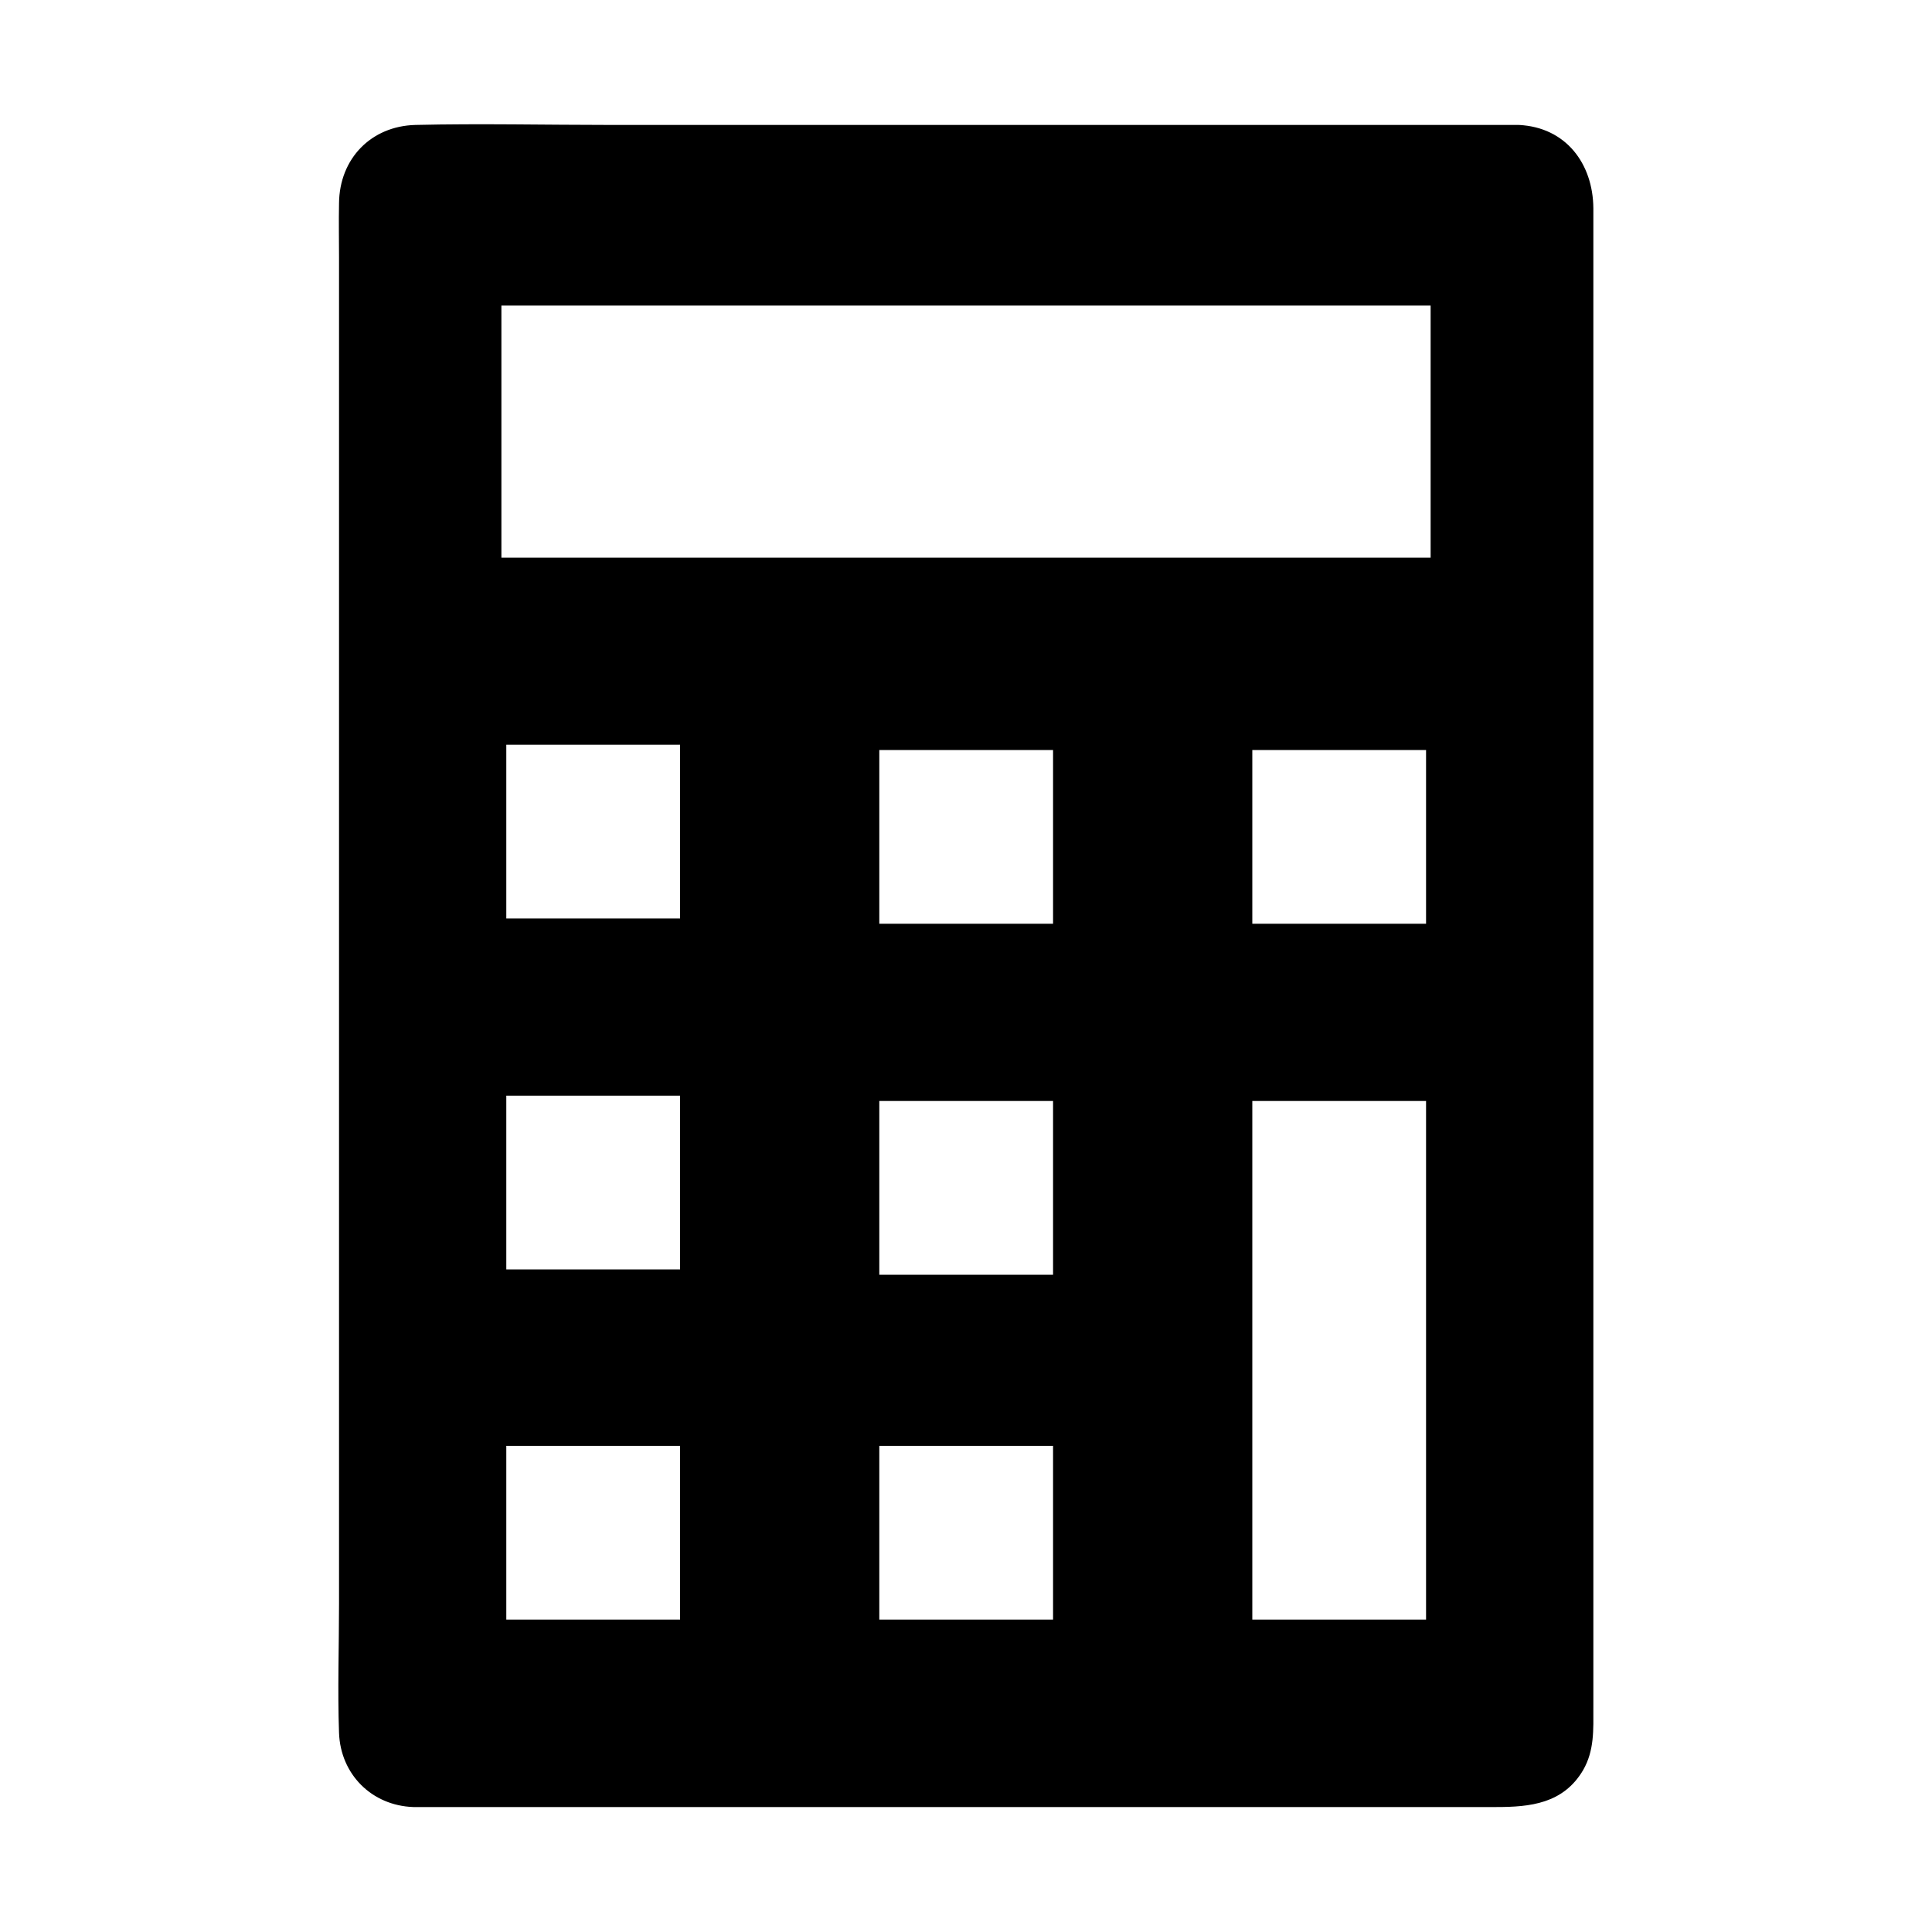
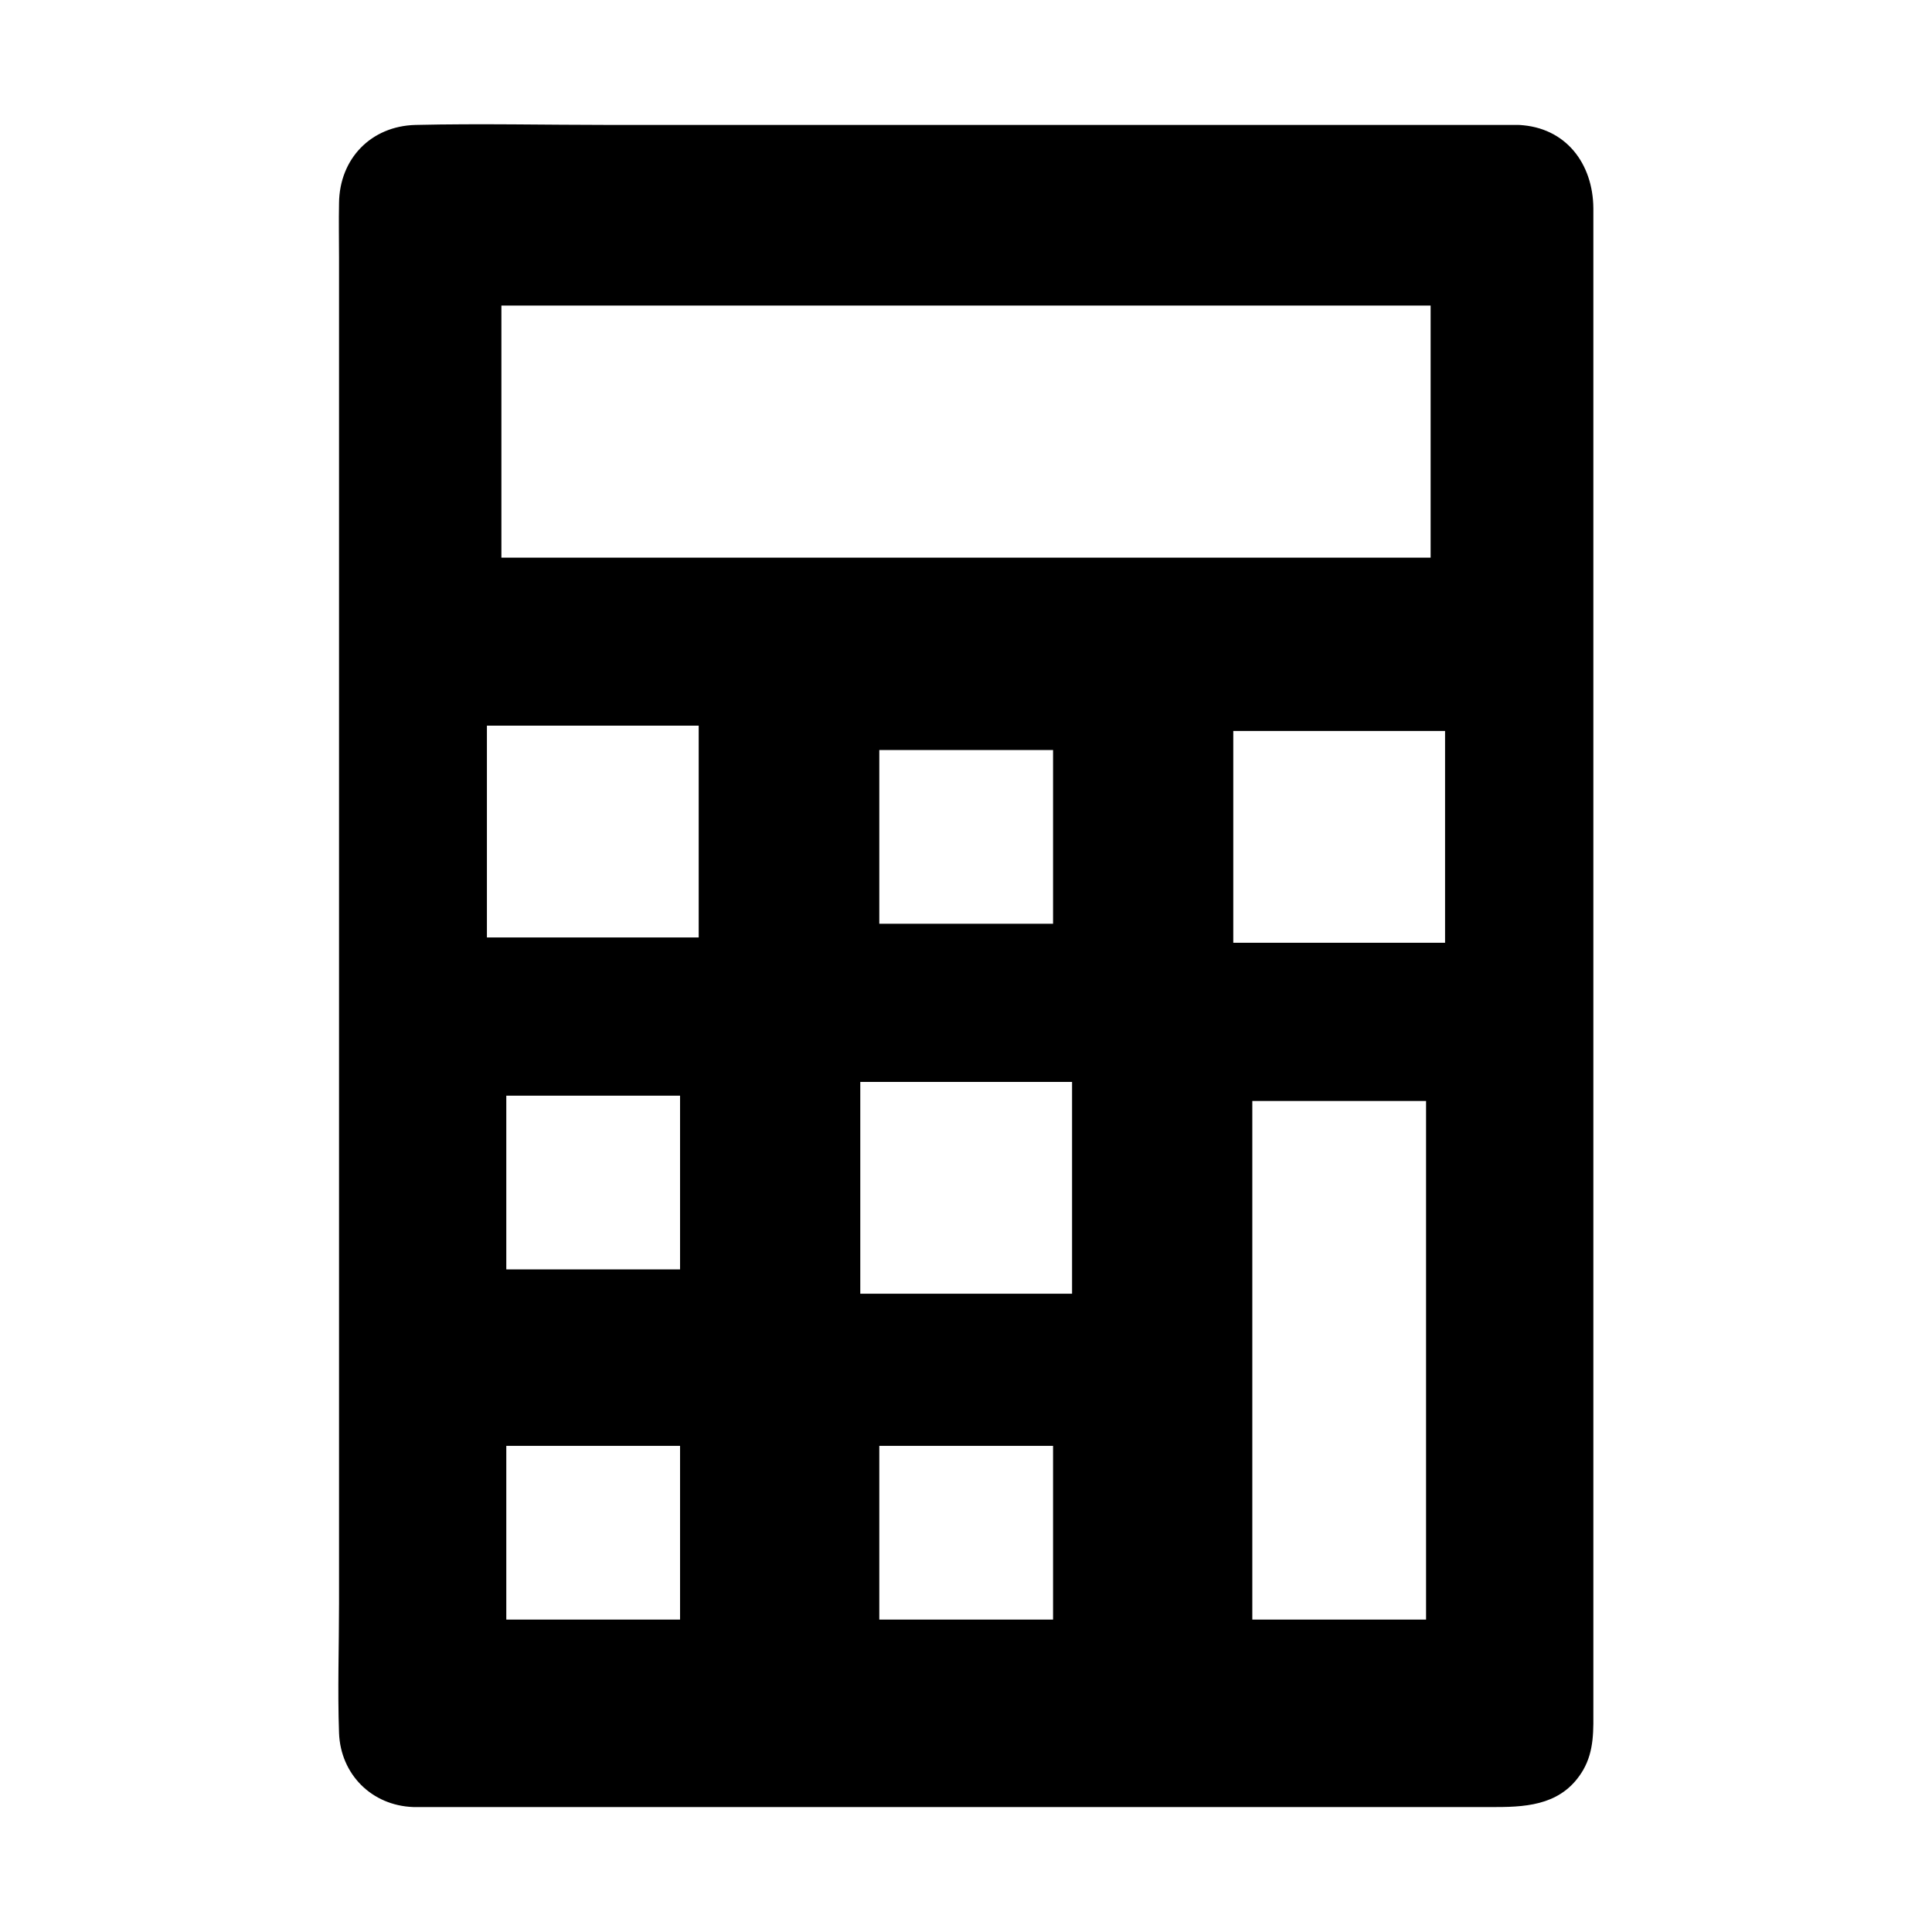
<svg xmlns="http://www.w3.org/2000/svg" fill="#000000" width="800px" height="800px" version="1.1" viewBox="144 144 512 512">
  <g>
    <path d="m546.51 182.15h-293.02c-8.062 0-14.609 6.551-14.609 14.609v406.37c0 8.062 6.551 14.609 14.609 14.609h292.91c8.062 0 14.609-6.551 14.609-14.609v-406.37c0.102-8.062-6.449-14.609-14.508-14.609zm-217.25 396.09h-56.223v-56.125h56.125v56.125zm0-92.801h-56.223v-56.227h56.125v56.227zm0-93.004h-56.223v-56.125h56.125v56.125zm98.848 185.8h-56.125v-56.125h56.125zm0-91.391h-56.125v-56.125h56.125zm0-93.004h-56.125v-56.125h56.125zm98.848 184.39h-56.125l0.004-147.52h56.121zm0-184.39h-56.125v-56.125h56.125zm1.211-97.035h-256.34v-76.879h256.34z" />
    <path d="m528.17 291.78h-86.555-138.04-31.738c1.715 1.715 3.324 3.324 5.039 5.039v-76.883c-1.715 1.715-3.324 3.324-5.039 5.039h86.555 138.04 31.738c-1.715-1.715-3.324-3.324-5.039-5.039v76.883c0 6.449 10.078 6.449 10.078 0v-76.883c0-2.719-2.316-5.039-5.039-5.039h-86.555-138.04-31.738c-2.719 0-5.039 2.316-5.039 5.039v76.883c0 2.719 2.316 5.039 5.039 5.039h86.555 138.04 31.738c6.449-0.004 6.449-10.078 0-10.078z" />
-     <path d="m526.96 388.81h-56.125c1.715 1.715 3.324 3.324 5.039 5.039v-56.125l-5.039 5.039h56.125c-1.715-1.715-3.324-3.324-5.039-5.039v56.125c0 6.449 10.078 6.449 10.078 0v-56.125c0-2.719-2.316-5.039-5.039-5.039h-56.125c-2.719 0-5.039 2.316-5.039 5.039v56.125c0 2.719 2.316 5.039 5.039 5.039h56.125c6.449 0 6.449-10.078 0-10.078z" />
    <path d="m526.96 573.21h-56.125l5.039 5.039v-129.18-18.34c-1.715 1.715-3.324 3.324-5.039 5.039h56.125l-5.039-5.039v129.18 18.34c0 6.449 10.078 6.449 10.078 0v-129.18-18.34c0-2.719-2.316-5.039-5.039-5.039h-56.125c-2.719 0-5.039 2.316-5.039 5.039v129.18 18.34c0 2.719 2.316 5.039 5.039 5.039h56.125c6.449 0 6.449-10.078 0-10.078z" />
    <path d="m428.11 388.81h-56.125c1.715 1.715 3.324 3.324 5.039 5.039v-56.125l-5.039 5.039h56.125l-5.039-5.039v56.125c0 6.449 10.078 6.449 10.078 0v-56.125c0-2.719-2.316-5.039-5.039-5.039h-56.125c-2.719 0-5.039 2.316-5.039 5.039v56.125c0 2.719 2.316 5.039 5.039 5.039h56.125c6.449 0 6.449-10.078 0-10.078z" />
-     <path d="m428.11 481.82h-56.125l5.039 5.039v-56.125c-1.715 1.715-3.324 3.324-5.039 5.039h56.125c-1.715-1.715-3.324-3.324-5.039-5.039v56.125c0 6.449 10.078 6.449 10.078 0v-56.125c0-2.719-2.316-5.039-5.039-5.039h-56.125c-2.719 0-5.039 2.316-5.039 5.039v56.125c0 2.719 2.316 5.039 5.039 5.039h56.125c6.449 0 6.449-10.078 0-10.078z" />
    <path d="m428.11 573.21h-56.125l5.039 5.039v-56.125c-1.715 1.715-3.324 3.324-5.039 5.039h56.125c-1.715-1.715-3.324-3.324-5.039-5.039v56.125c0 6.449 10.078 6.449 10.078 0v-56.125c0-2.719-2.316-5.039-5.039-5.039h-56.125c-2.719 0-5.039 2.316-5.039 5.039v56.125c0 2.719 2.316 5.039 5.039 5.039h56.125c6.449 0 6.449-10.078 0-10.078z" />
-     <path d="m329.26 387.4h-56.125c1.715 1.715 3.324 3.324 5.039 5.039v-56.125c-1.715 1.715-3.324 3.324-5.039 5.039h56.125l-5.039-5.039v56.125c0 6.449 10.078 6.449 10.078 0v-56.125c0-2.719-2.316-5.039-5.039-5.039h-56.125c-2.719 0-5.039 2.316-5.039 5.039v56.125c0 2.719 2.316 5.039 5.039 5.039h56.125c6.449 0 6.449-10.078 0-10.078z" />
    <path d="m329.26 480.41h-56.125c1.715 1.715 3.324 3.324 5.039 5.039v-56.125c-1.715 1.715-3.324 3.324-5.039 5.039h56.125l-5.039-5.039v56.125c0 6.449 10.078 6.449 10.078 0v-56.125c0-2.719-2.316-5.039-5.039-5.039h-56.125c-2.719 0-5.039 2.316-5.039 5.039v56.125c0 2.719 2.316 5.039 5.039 5.039h56.125c6.449 0 6.449-10.078 0-10.078z" />
    <path d="m329.26 573.21h-56.125c1.715 1.715 3.324 3.324 5.039 5.039v-56.125c-1.715 1.715-3.324 3.324-5.039 5.039h56.125c-1.715-1.715-3.324-3.324-5.039-5.039v56.125c0 6.449 10.078 6.449 10.078 0v-56.125c0-2.719-2.316-5.039-5.039-5.039h-56.125c-2.719 0-5.039 2.316-5.039 5.039v56.125c0 2.719 2.316 5.039 5.039 5.039h56.125c6.449 0 6.449-10.078 0-10.078z" />
    <path d="m546.51 177.11h-43.73-97.234-99.855c-17.129 0-34.359-0.402-51.59 0-11.789 0.301-20.152 8.969-20.254 20.758-0.102 4.836 0 9.574 0 14.41v68.922 100.16 104.79 82.828c0 11.387-0.402 22.871 0 34.258 0.402 10.984 8.664 19.246 19.648 19.648h3.324 22.871 88.871 103.89 68.113c8.969 0 17.734-0.906 22.973-9.773 3.023-5.238 2.719-10.781 2.719-16.523v-57.535-94.617-106.1-90.586-48.566c-0.094-11.793-7.25-21.465-19.742-22.07-6.449-0.301-6.449 9.773 0 10.078 9.07 0.402 9.574 7.961 9.574 14.711v20.254 74.969 100.36 101.37 76.578 21.461c0 5.141 0.707 10.883-4.231 14.207-3.93 2.621-10.48 1.613-15.012 1.613h-29.02-92.801-99.555-59.148c-6.551 0-12.293-2.719-12.395-10.379-0.102-4.332 0-8.766 0-13.098v-65.191-96.531-103.08-84.84c0-13.906-0.102-27.91 0-41.816 0.102-7.152 5.238-10.68 11.891-10.68h20.355 84.035 102.27 73.152 10.883c6.445 0.09 6.445-9.984-0.004-9.984z" />
  </g>
</svg>